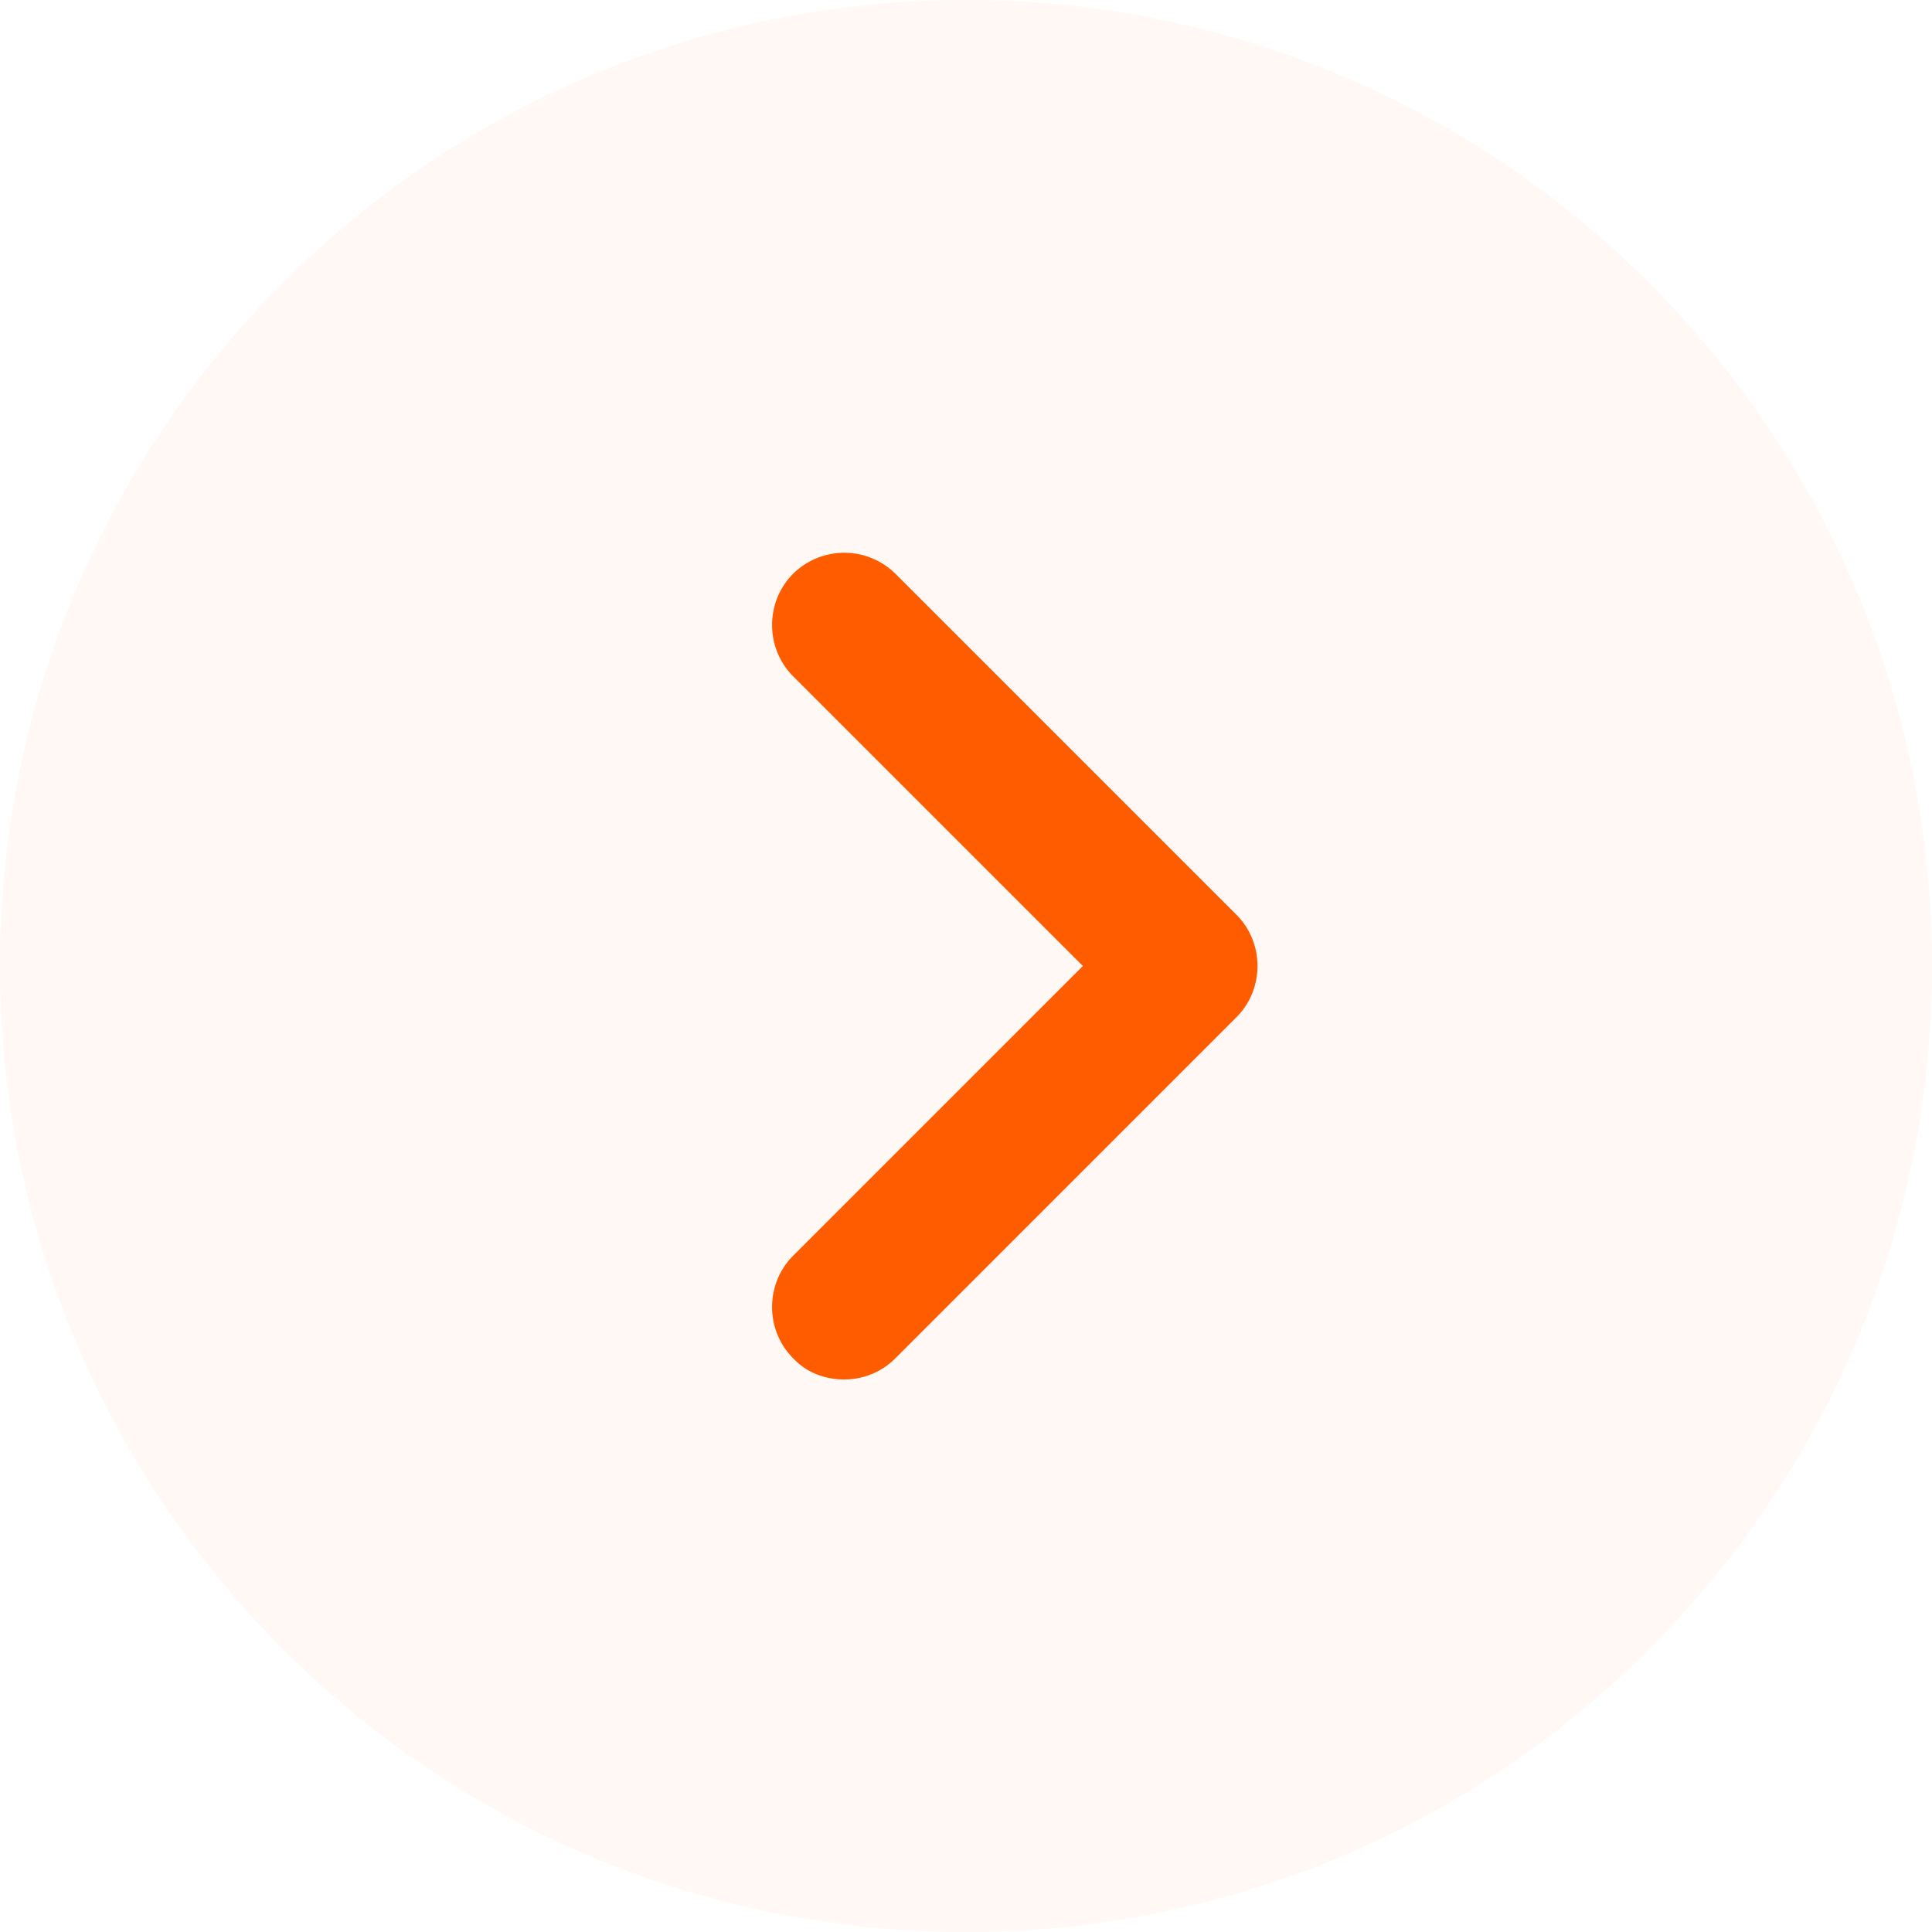
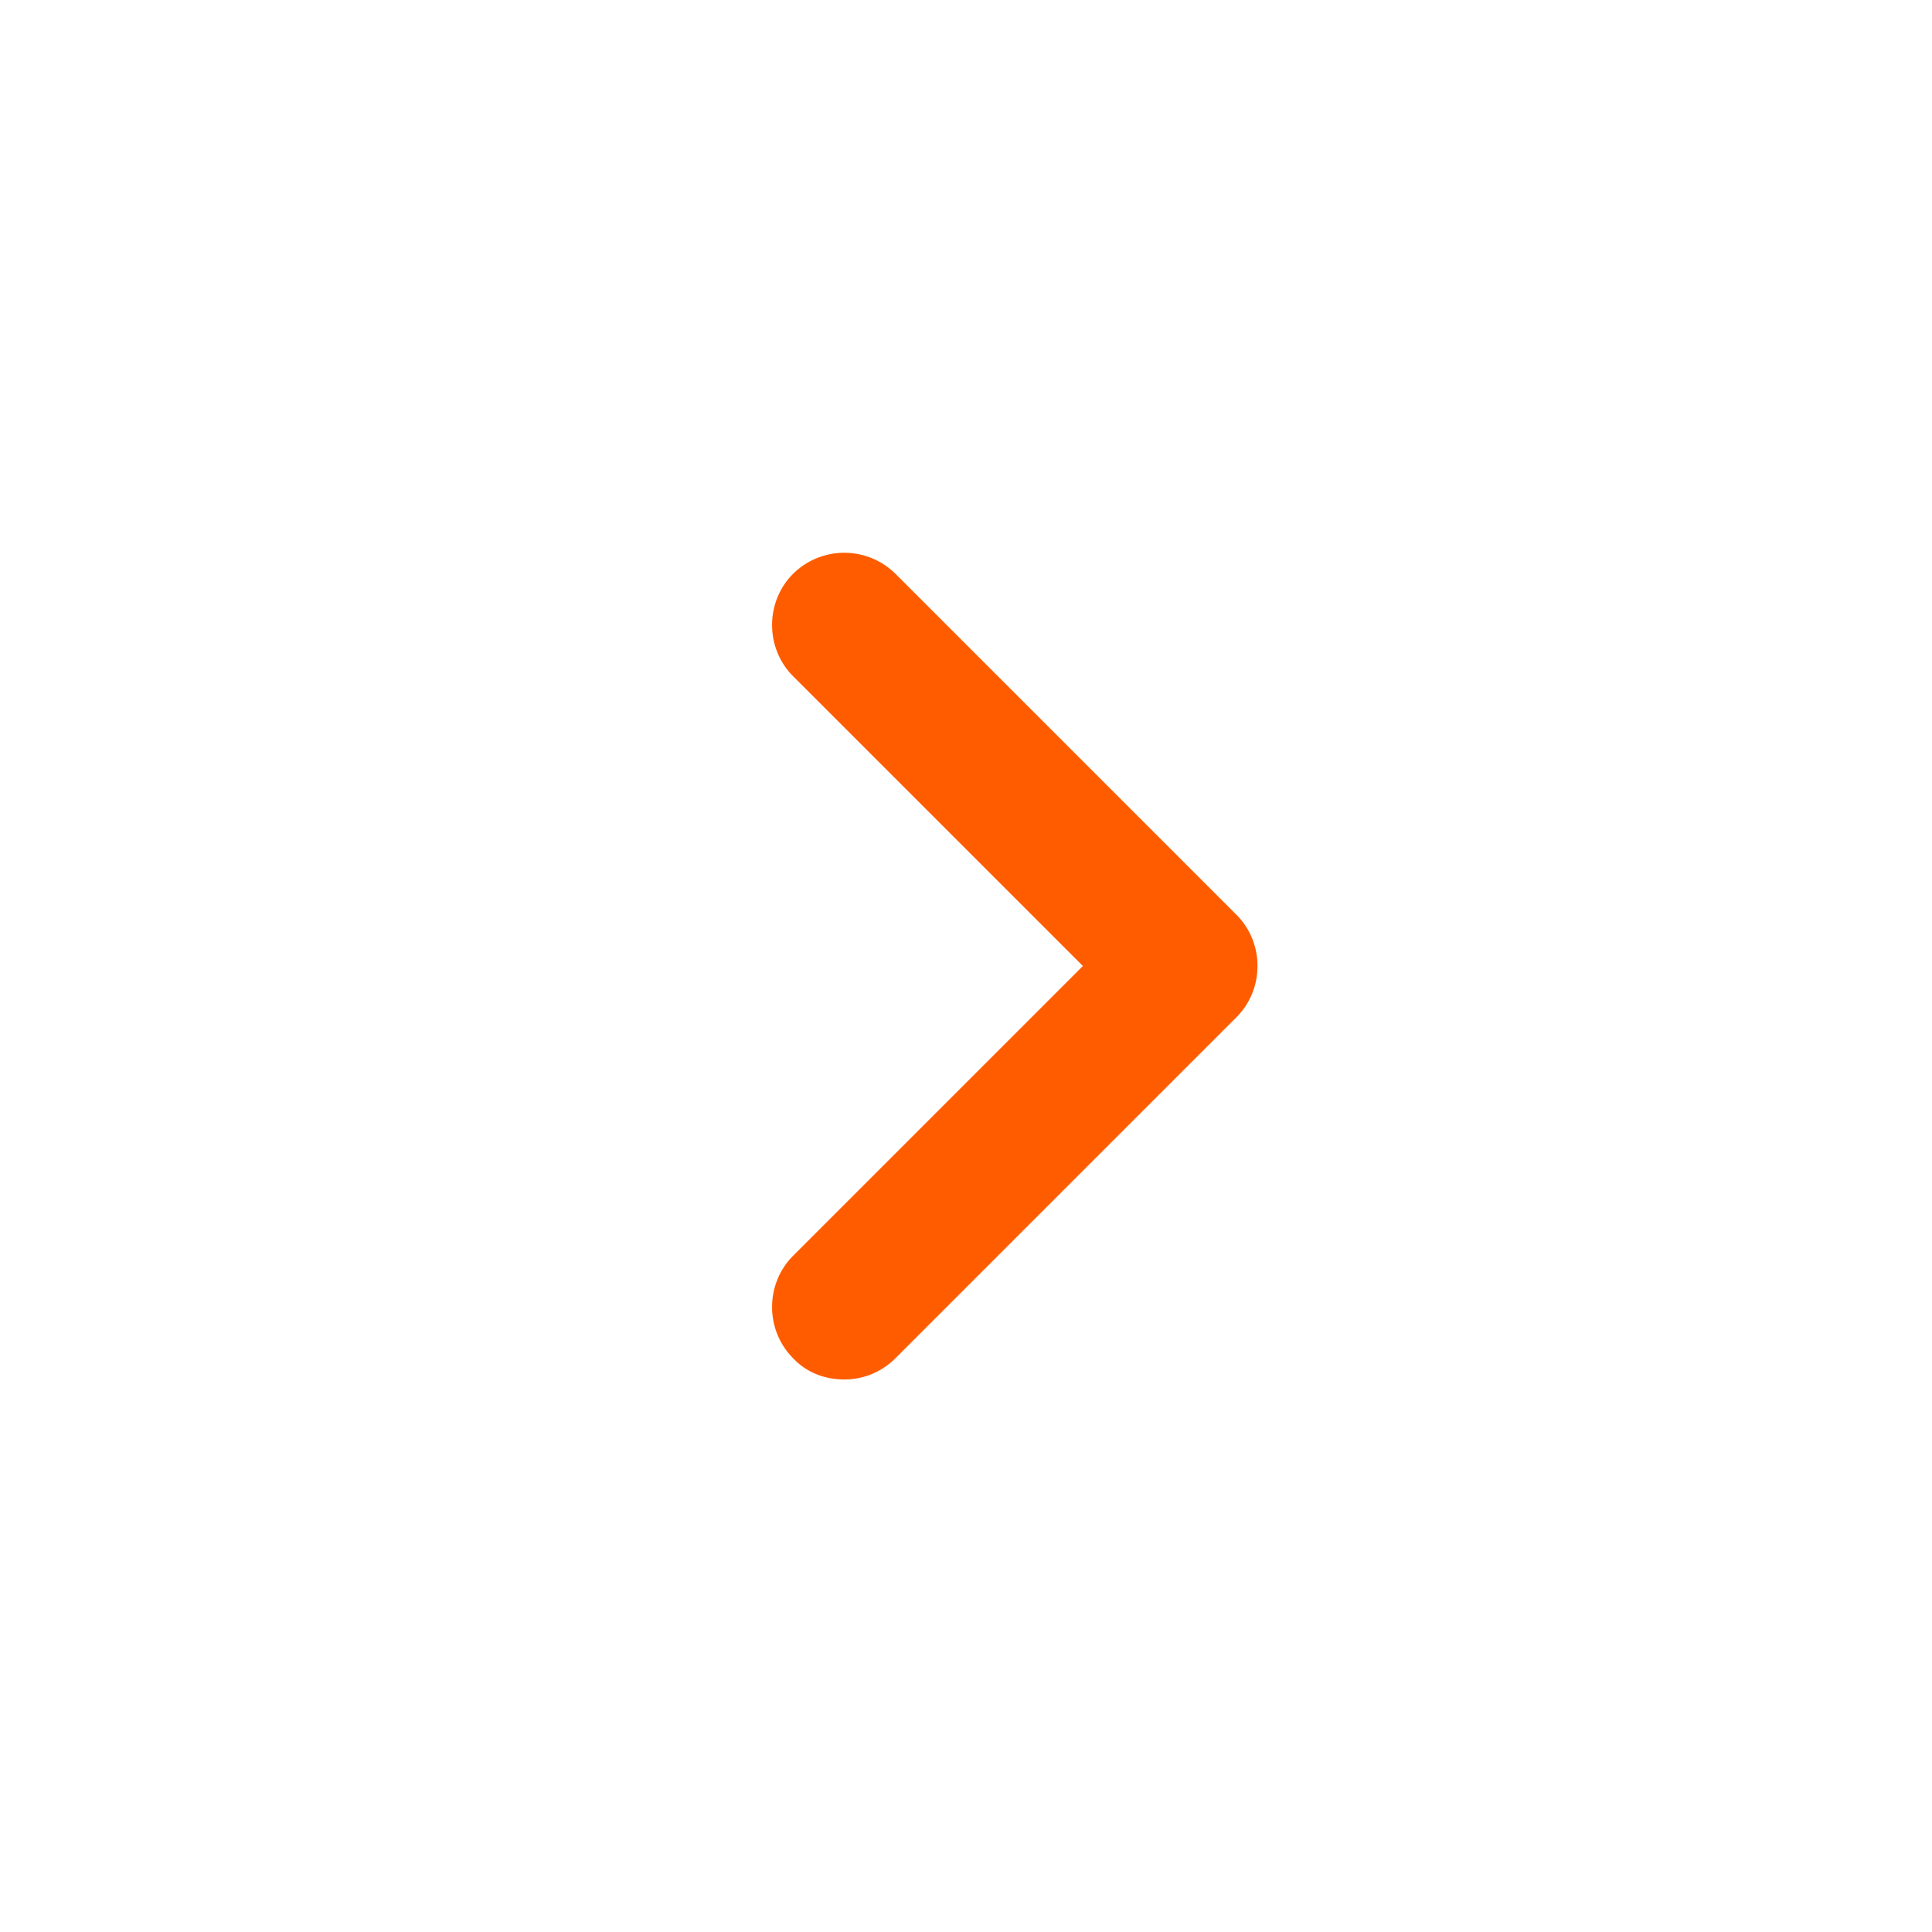
<svg xmlns="http://www.w3.org/2000/svg" width="20" height="20" fill="none">
-   <path fill="#FF5C00" fill-opacity=".1" d="M10 20C4.477 20 0 15.523 0 10S4.477 0 10 0s10 4.477 10 10-4.477 10-10 10Z" opacity=".4" />
  <path fill="#FF5C00" d="M8.74 14.28c.19 0 .38-.07.53-.22l3.53-3.53c.29-.29.29-.77 0-1.06L9.27 5.94a.754.754 0 0 0-1.06 0c-.29.29-.29.77 0 1.06l3 3-3 3c-.29.29-.29.77 0 1.06.14.15.33.22.53.22Z" />
</svg>